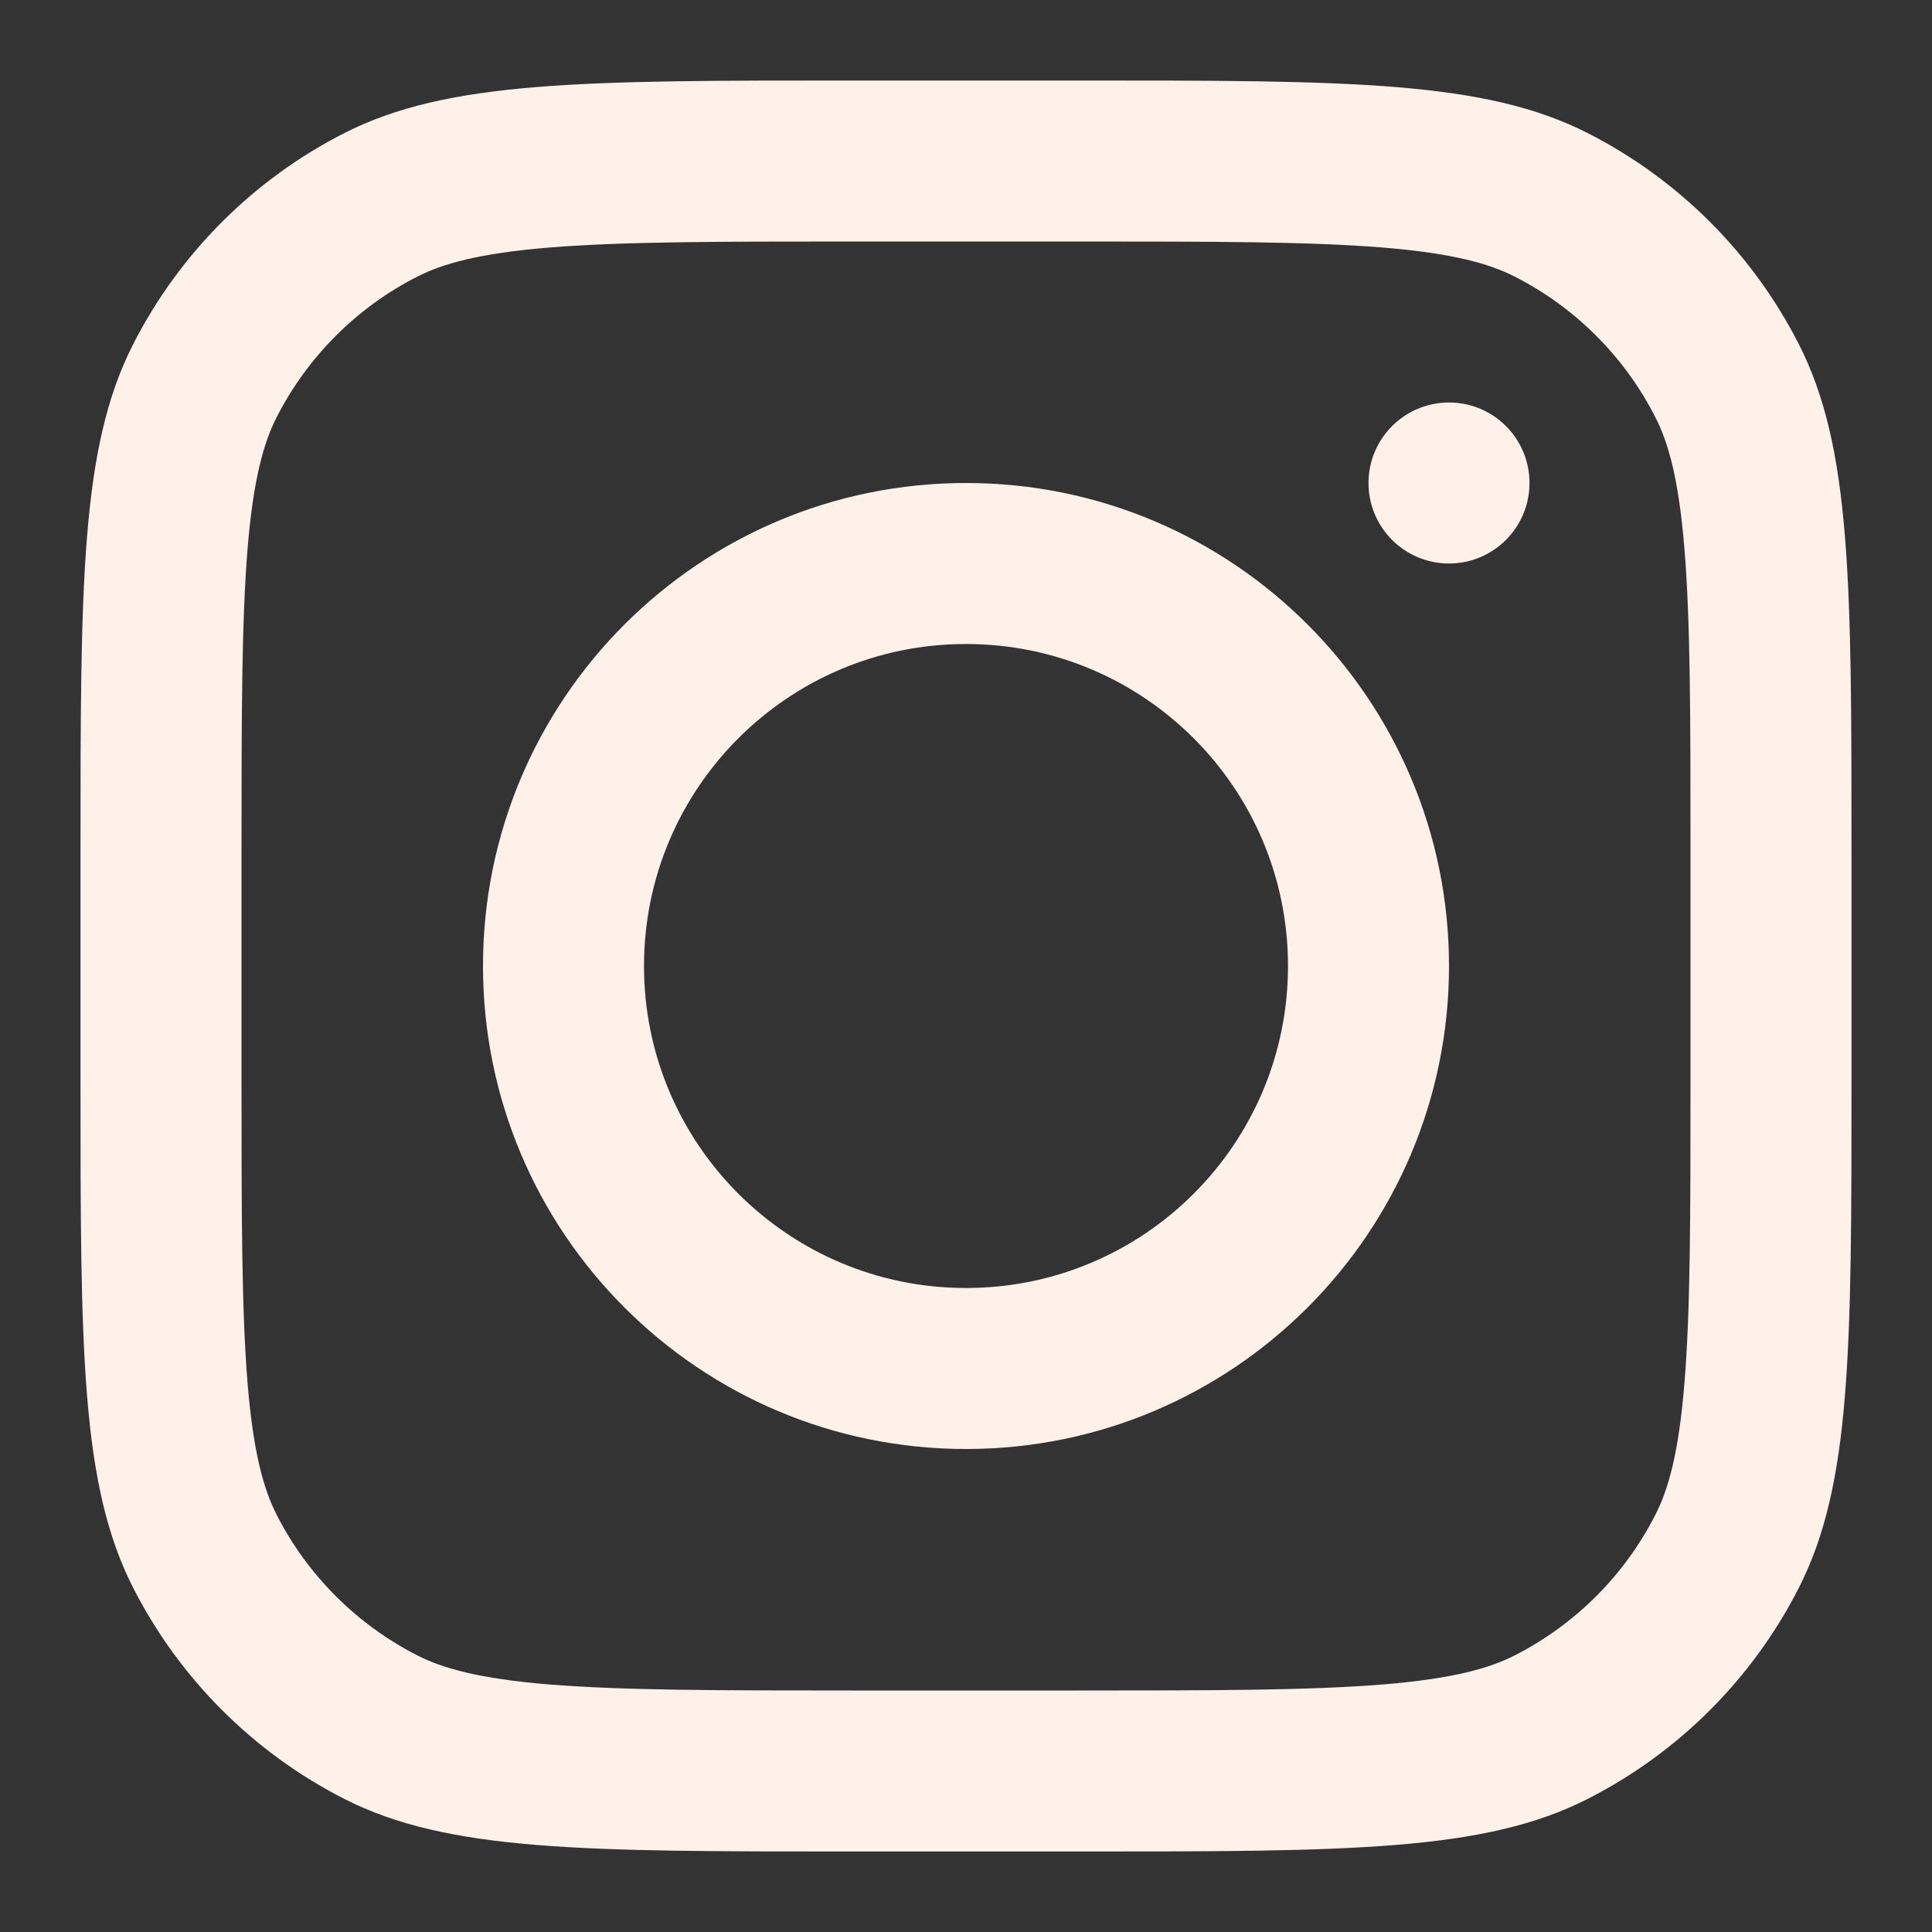
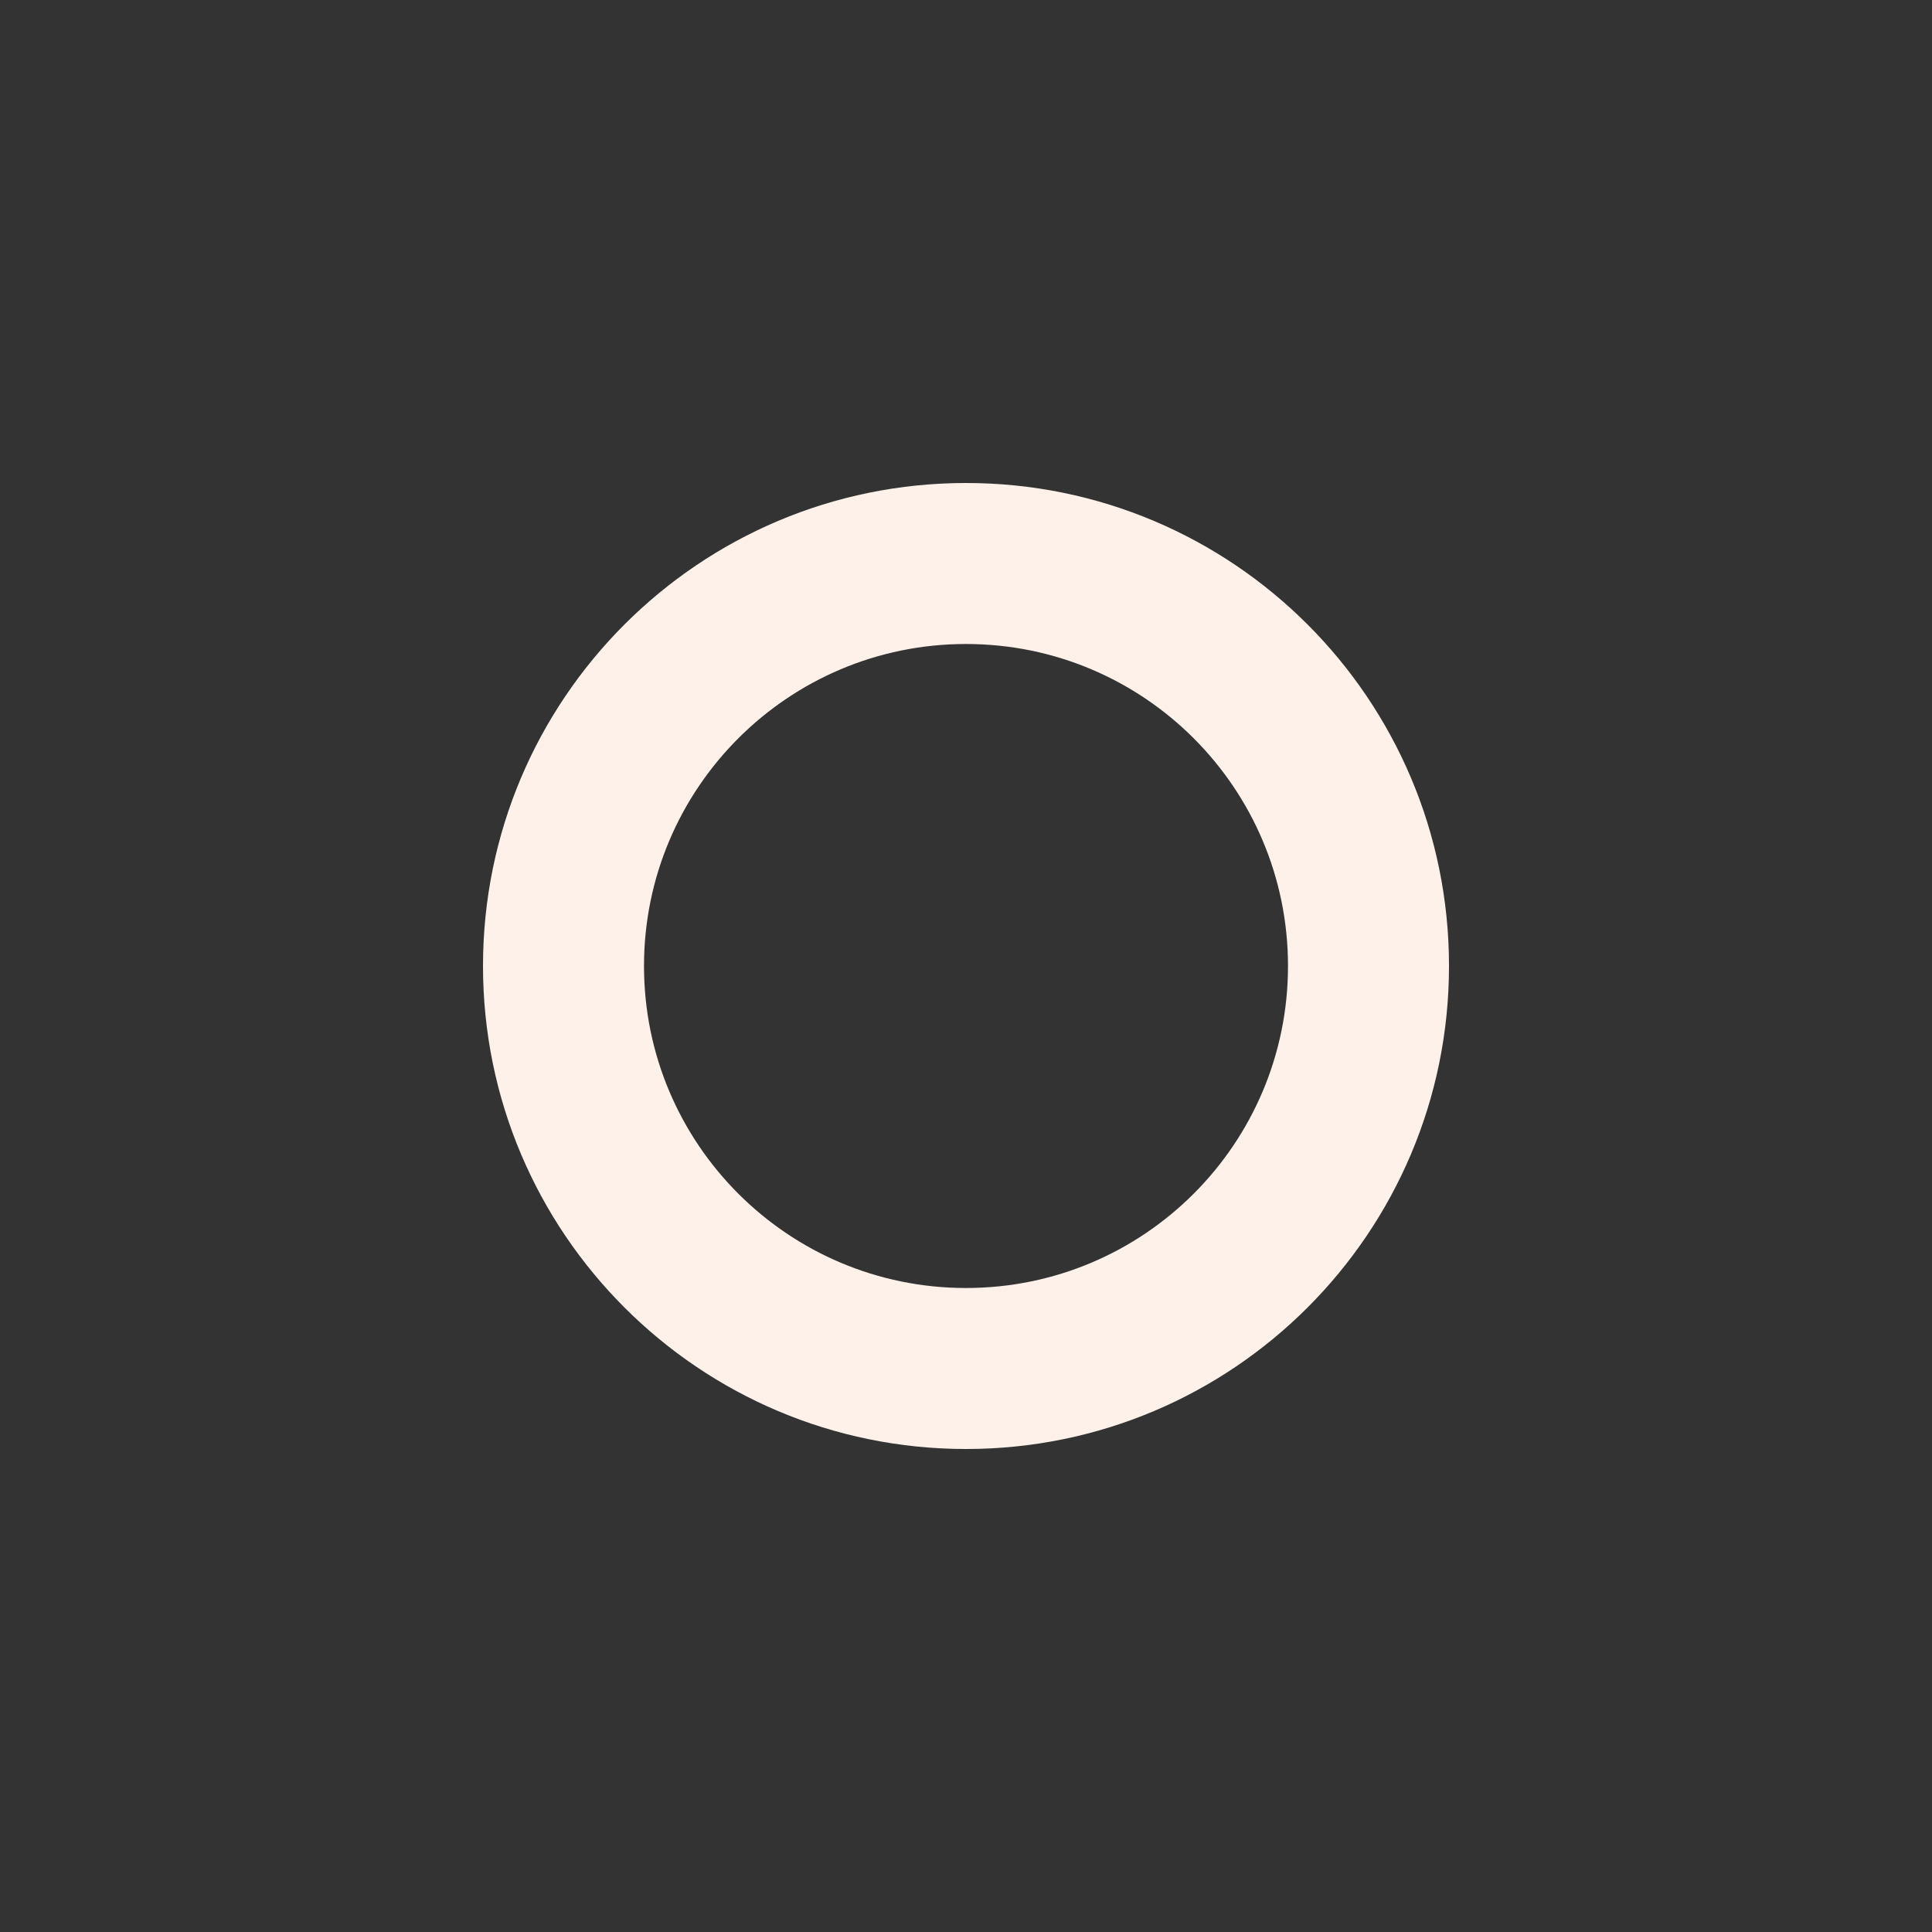
<svg xmlns="http://www.w3.org/2000/svg" width="24" height="24" viewBox="0 0 24 24" fill="none">
  <rect x="0" y="0" width="24" height="24" fill="#333333" stroke="none" />
  <path fill-rule="evenodd" clip-rule="evenodd" d="M12 18C15.314 18 18 15.314 18 12C18 8.686 15.314 6 12 6C8.687 6 6 8.686 6 12C6 15.314 8.687 18 12 18ZM12 16C14.21 16 16 14.209 16 12C16 9.791 14.21 8 12 8C9.791 8 8 9.791 8 12C8 14.209 9.791 16 12 16Z" fill="#FDF1E9" />
-   <path d="M18 5C17.448 5 17 5.448 17 6C17 6.552 17.448 7 18 7C18.553 7 19 6.552 19 6C19 5.448 18.553 5 18 5Z" fill="#FDF1E9" />
-   <path fill-rule="evenodd" clip-rule="evenodd" d="M1.654 4.276C1 5.56 1 7.24 1 10.6V13.4C1 16.76 1 18.441 1.654 19.724C2.23 20.853 3.147 21.771 4.276 22.346C5.56 23 7.24 23 10.6 23H13.4C16.761 23 18.441 23 19.724 22.346C20.853 21.771 21.771 20.853 22.346 19.724C23 18.441 23 16.76 23 13.4V10.6C23 7.24 23 5.56 22.346 4.276C21.771 3.147 20.853 2.229 19.724 1.654C18.441 1 16.761 1 13.4 1H10.6C7.24 1 5.56 1 4.276 1.654C3.147 2.229 2.23 3.147 1.654 4.276ZM13.4 3H10.6C8.887 3 7.723 3.002 6.822 3.075C5.946 3.147 5.497 3.277 5.184 3.436C4.432 3.819 3.82 4.431 3.436 5.184C3.277 5.497 3.147 5.945 3.075 6.822C3.002 7.722 3 8.887 3 10.6V13.4C3 15.113 3.002 16.278 3.075 17.178C3.147 18.055 3.277 18.503 3.436 18.816C3.82 19.569 4.432 20.18 5.184 20.564C5.497 20.723 5.946 20.853 6.822 20.925C7.723 20.998 8.887 21 10.6 21H13.4C15.114 21 16.278 20.998 17.178 20.925C18.055 20.853 18.504 20.723 18.816 20.564C19.569 20.18 20.181 19.569 20.564 18.816C20.724 18.503 20.854 18.055 20.925 17.178C20.999 16.278 21 15.113 21 13.4V10.6C21 8.887 20.999 7.722 20.925 6.822C20.854 5.945 20.724 5.497 20.564 5.184C20.181 4.431 19.569 3.819 18.816 3.436C18.504 3.277 18.055 3.147 17.178 3.075C16.278 3.002 15.114 3 13.4 3Z" fill="#FDF1E9" />
</svg>